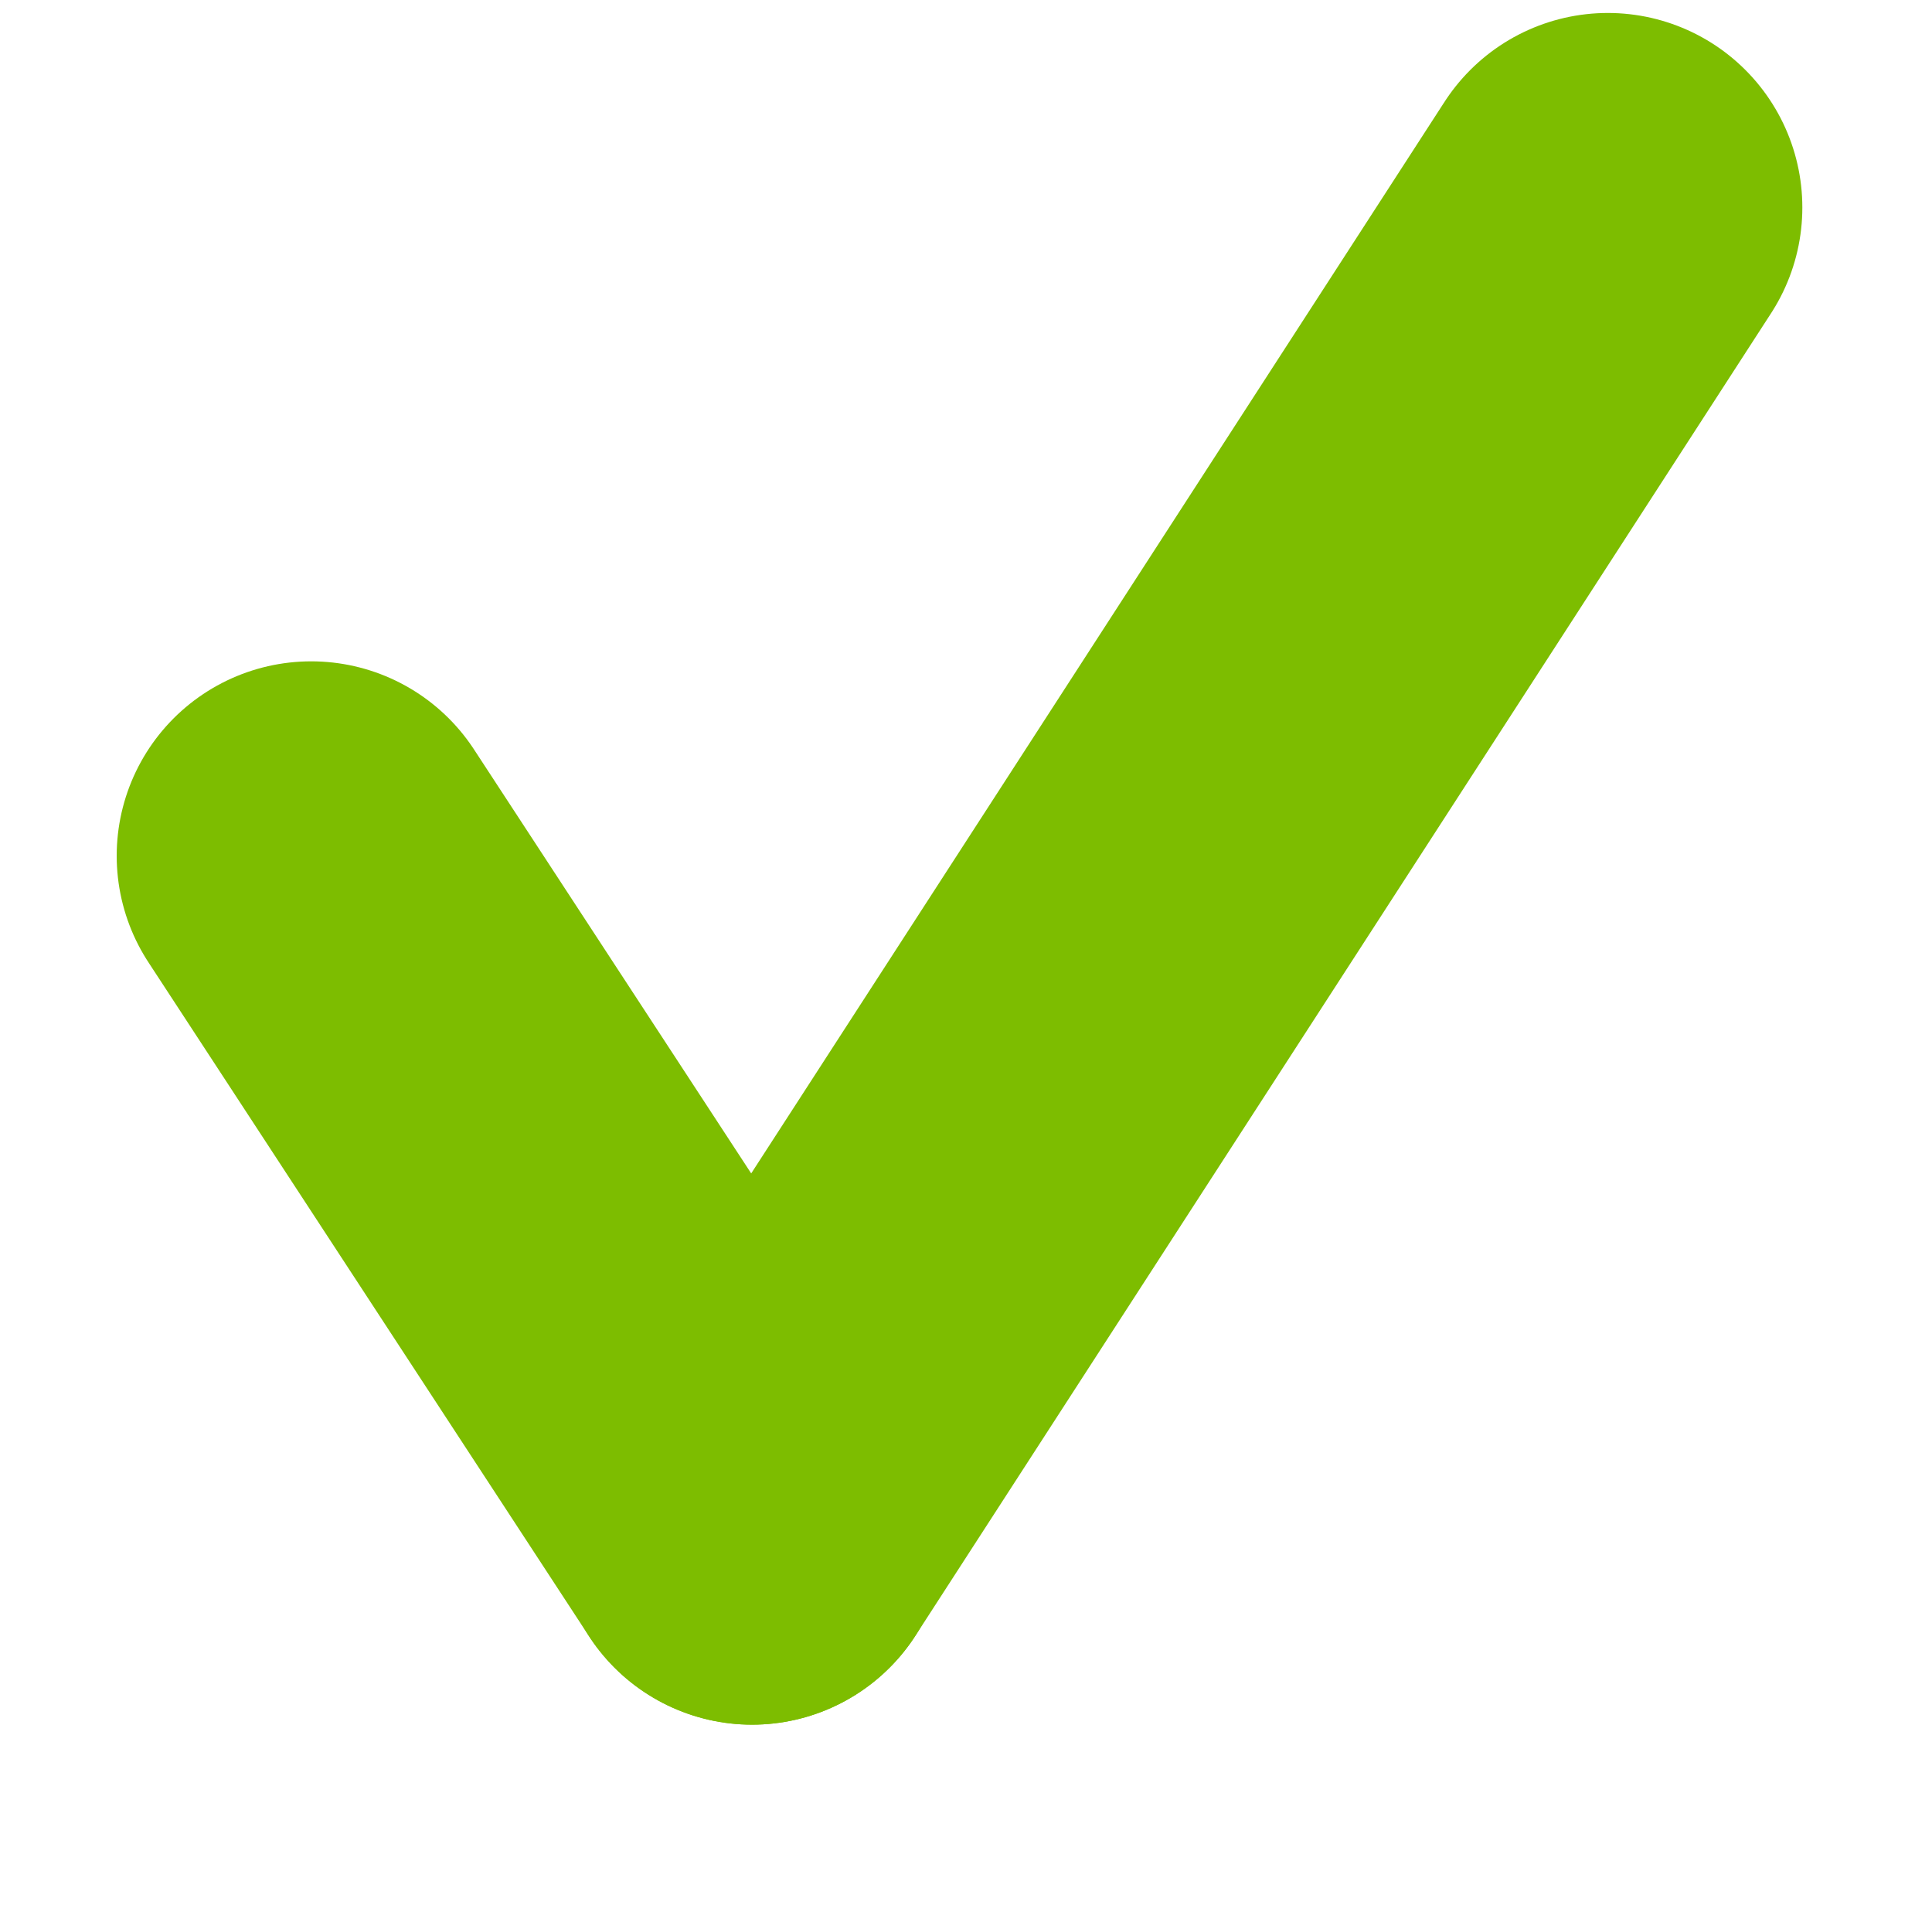
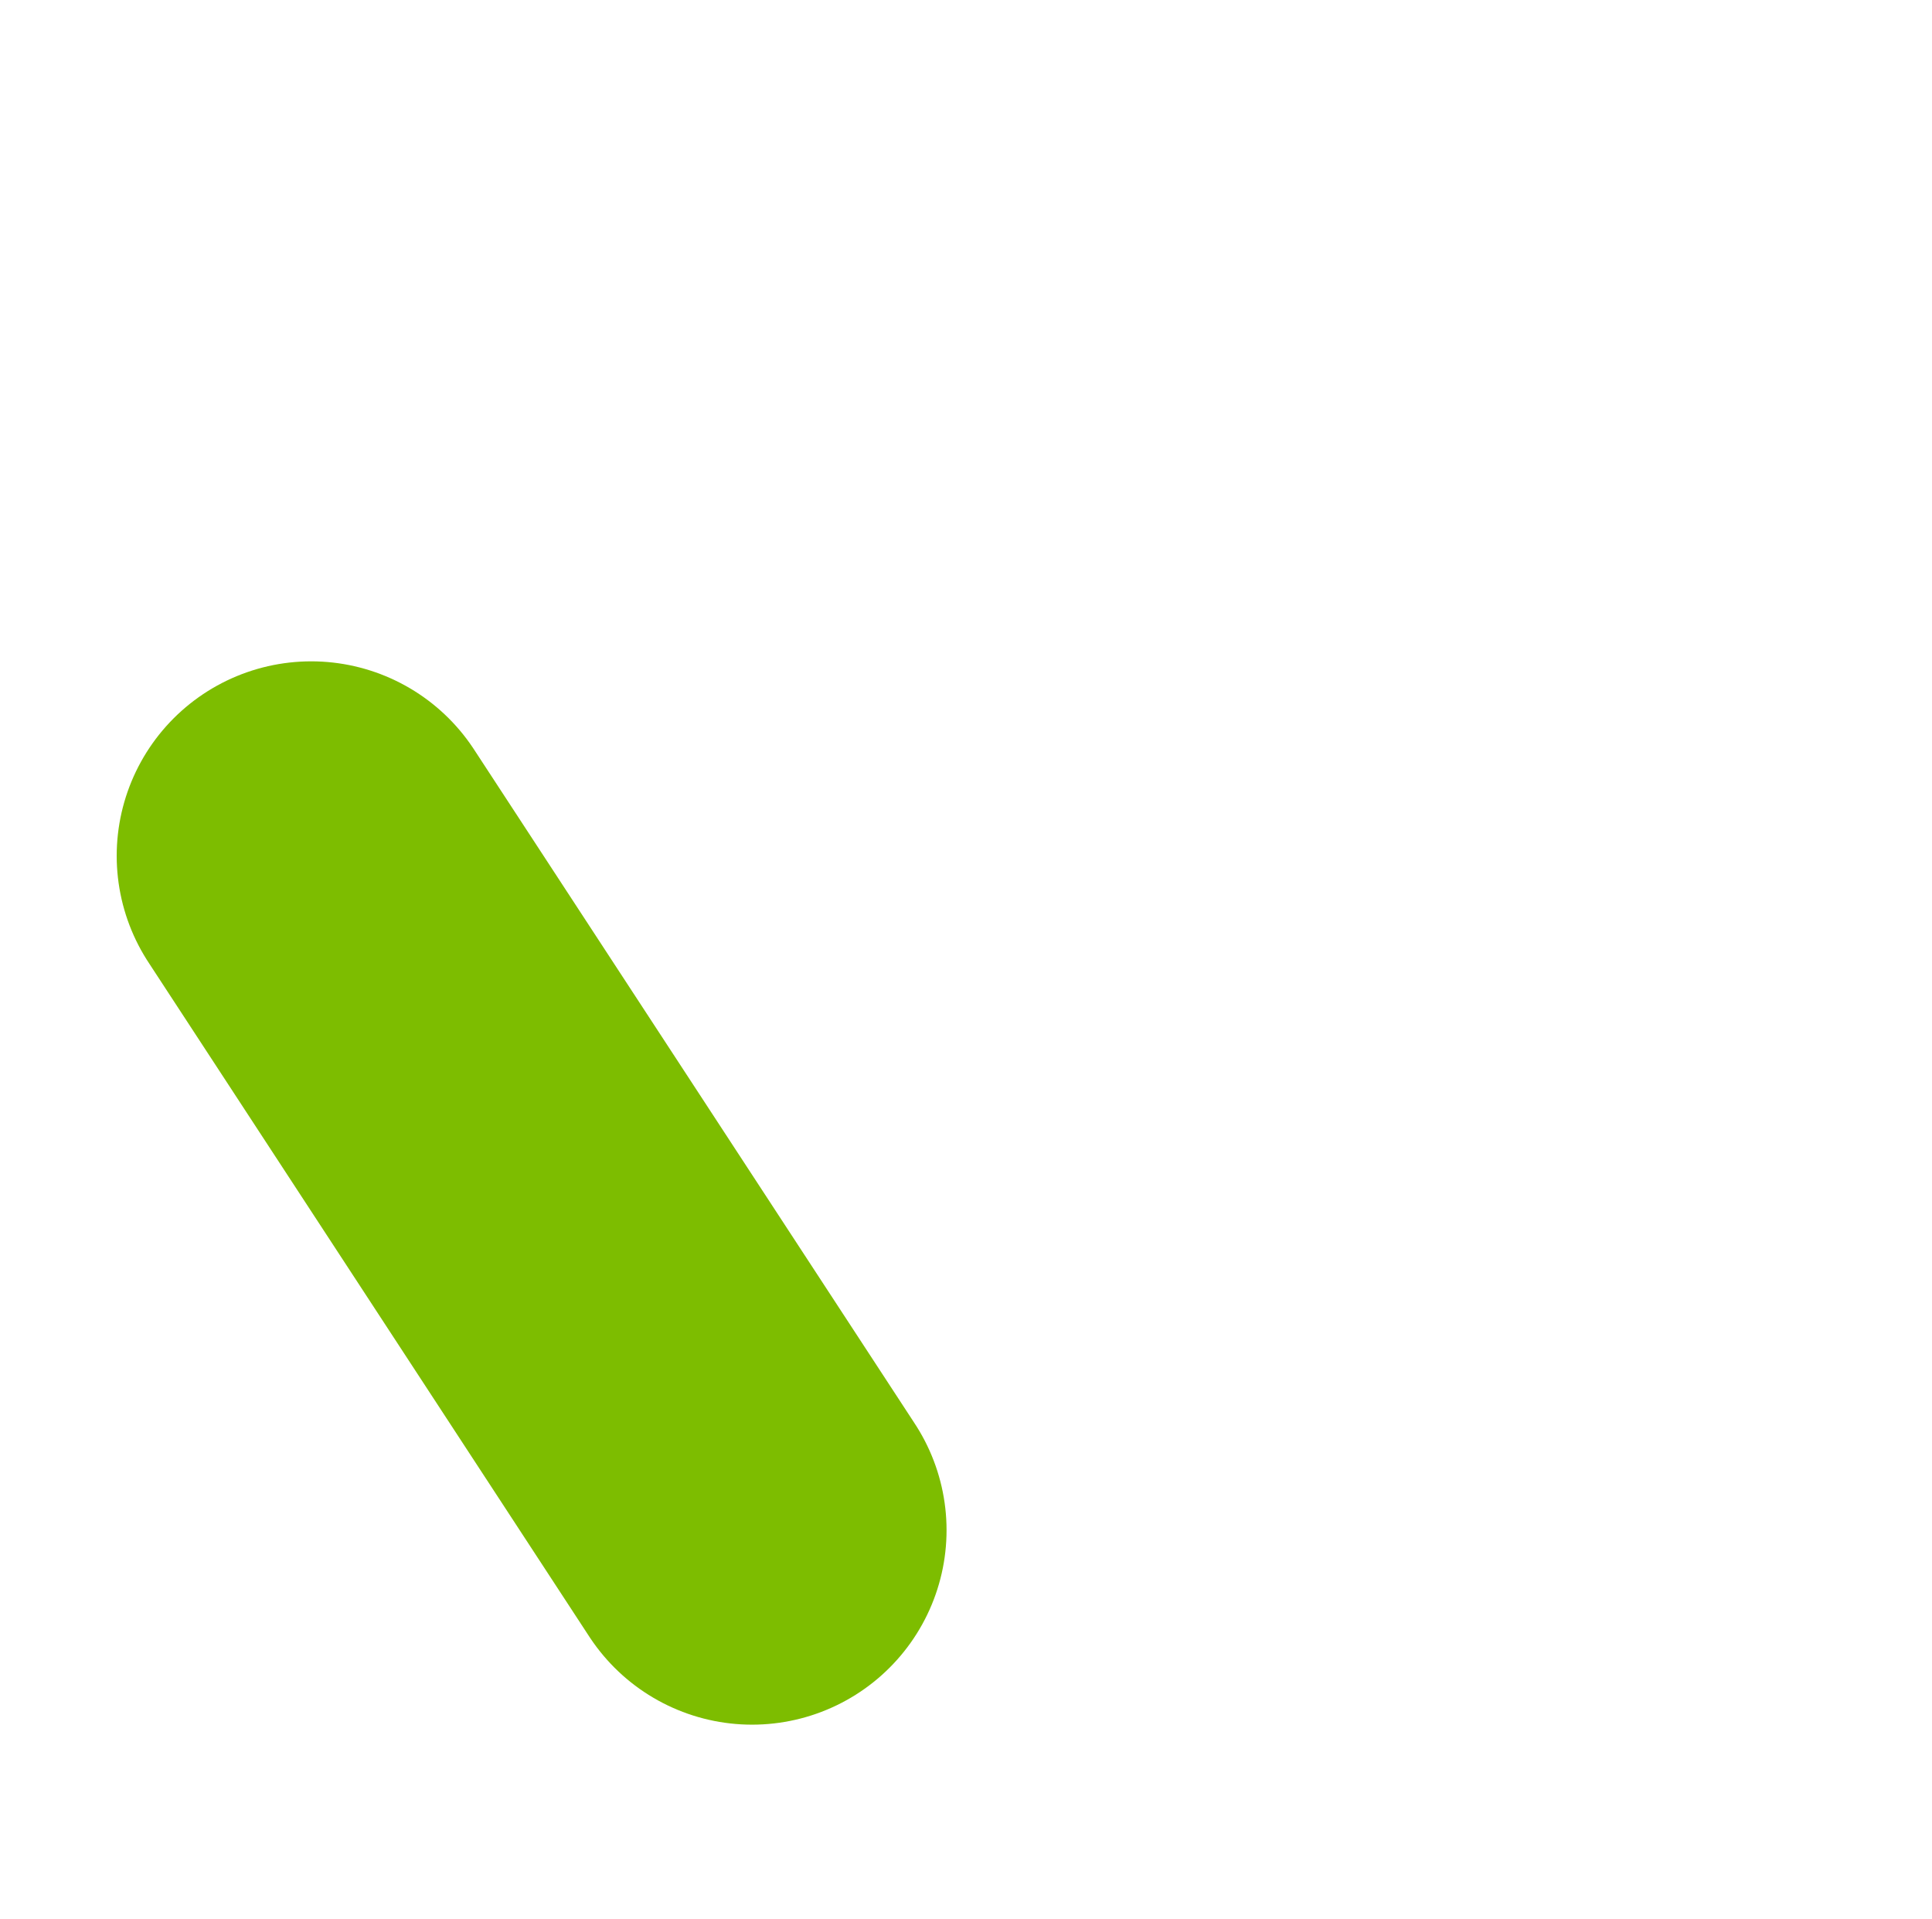
<svg xmlns="http://www.w3.org/2000/svg" version="1.1" id="Laag_1" focusable="false" x="0px" y="0px" viewBox="0 0 14.9 14.8" style="enable-background:new 0 0 14.9 14.8;" xml:space="preserve">
  <style type="text/css">
	.st0{fill:none;stroke:#7DBD00;stroke-width:3;stroke-linecap:round;stroke-miterlimit:10;}
</style>
  <g>
-     <line class="st0" x1="12.4" y1="1.6" x2="5.8" y2="11.8" />
    <line class="st0" x1="5.8" y1="11.8" x2="2.4" y2="6.6" />
  </g>
</svg>